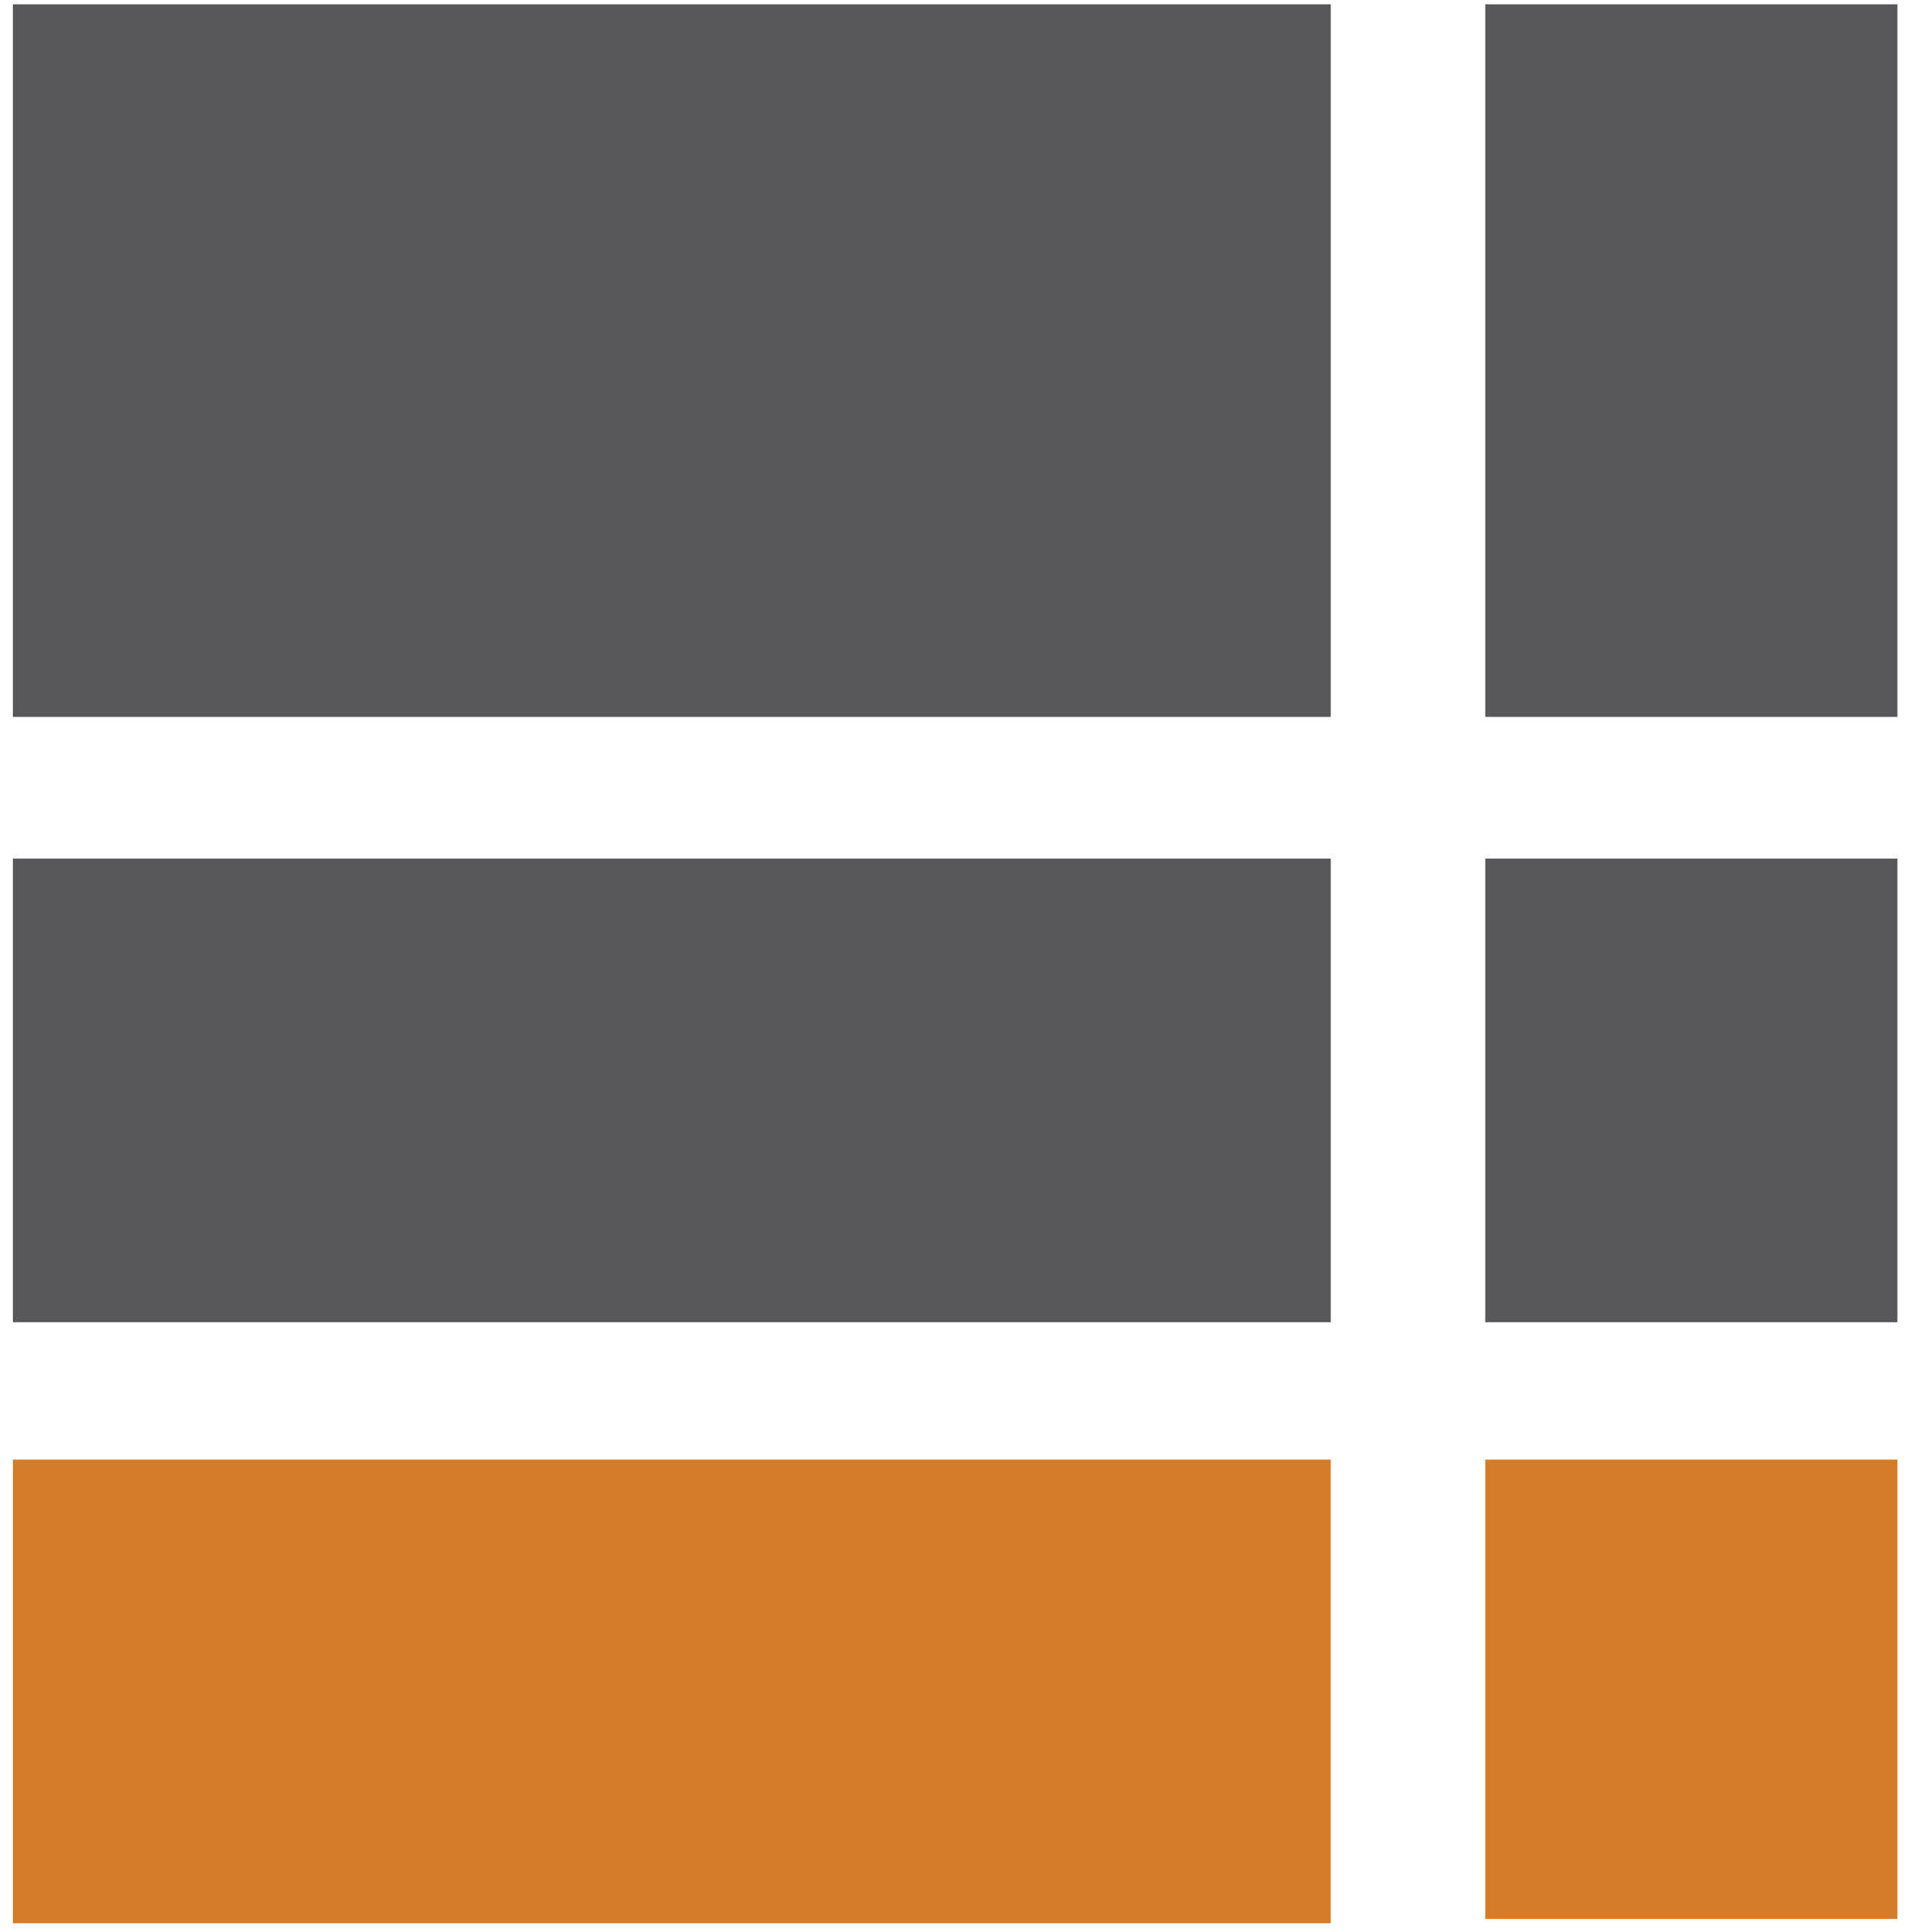
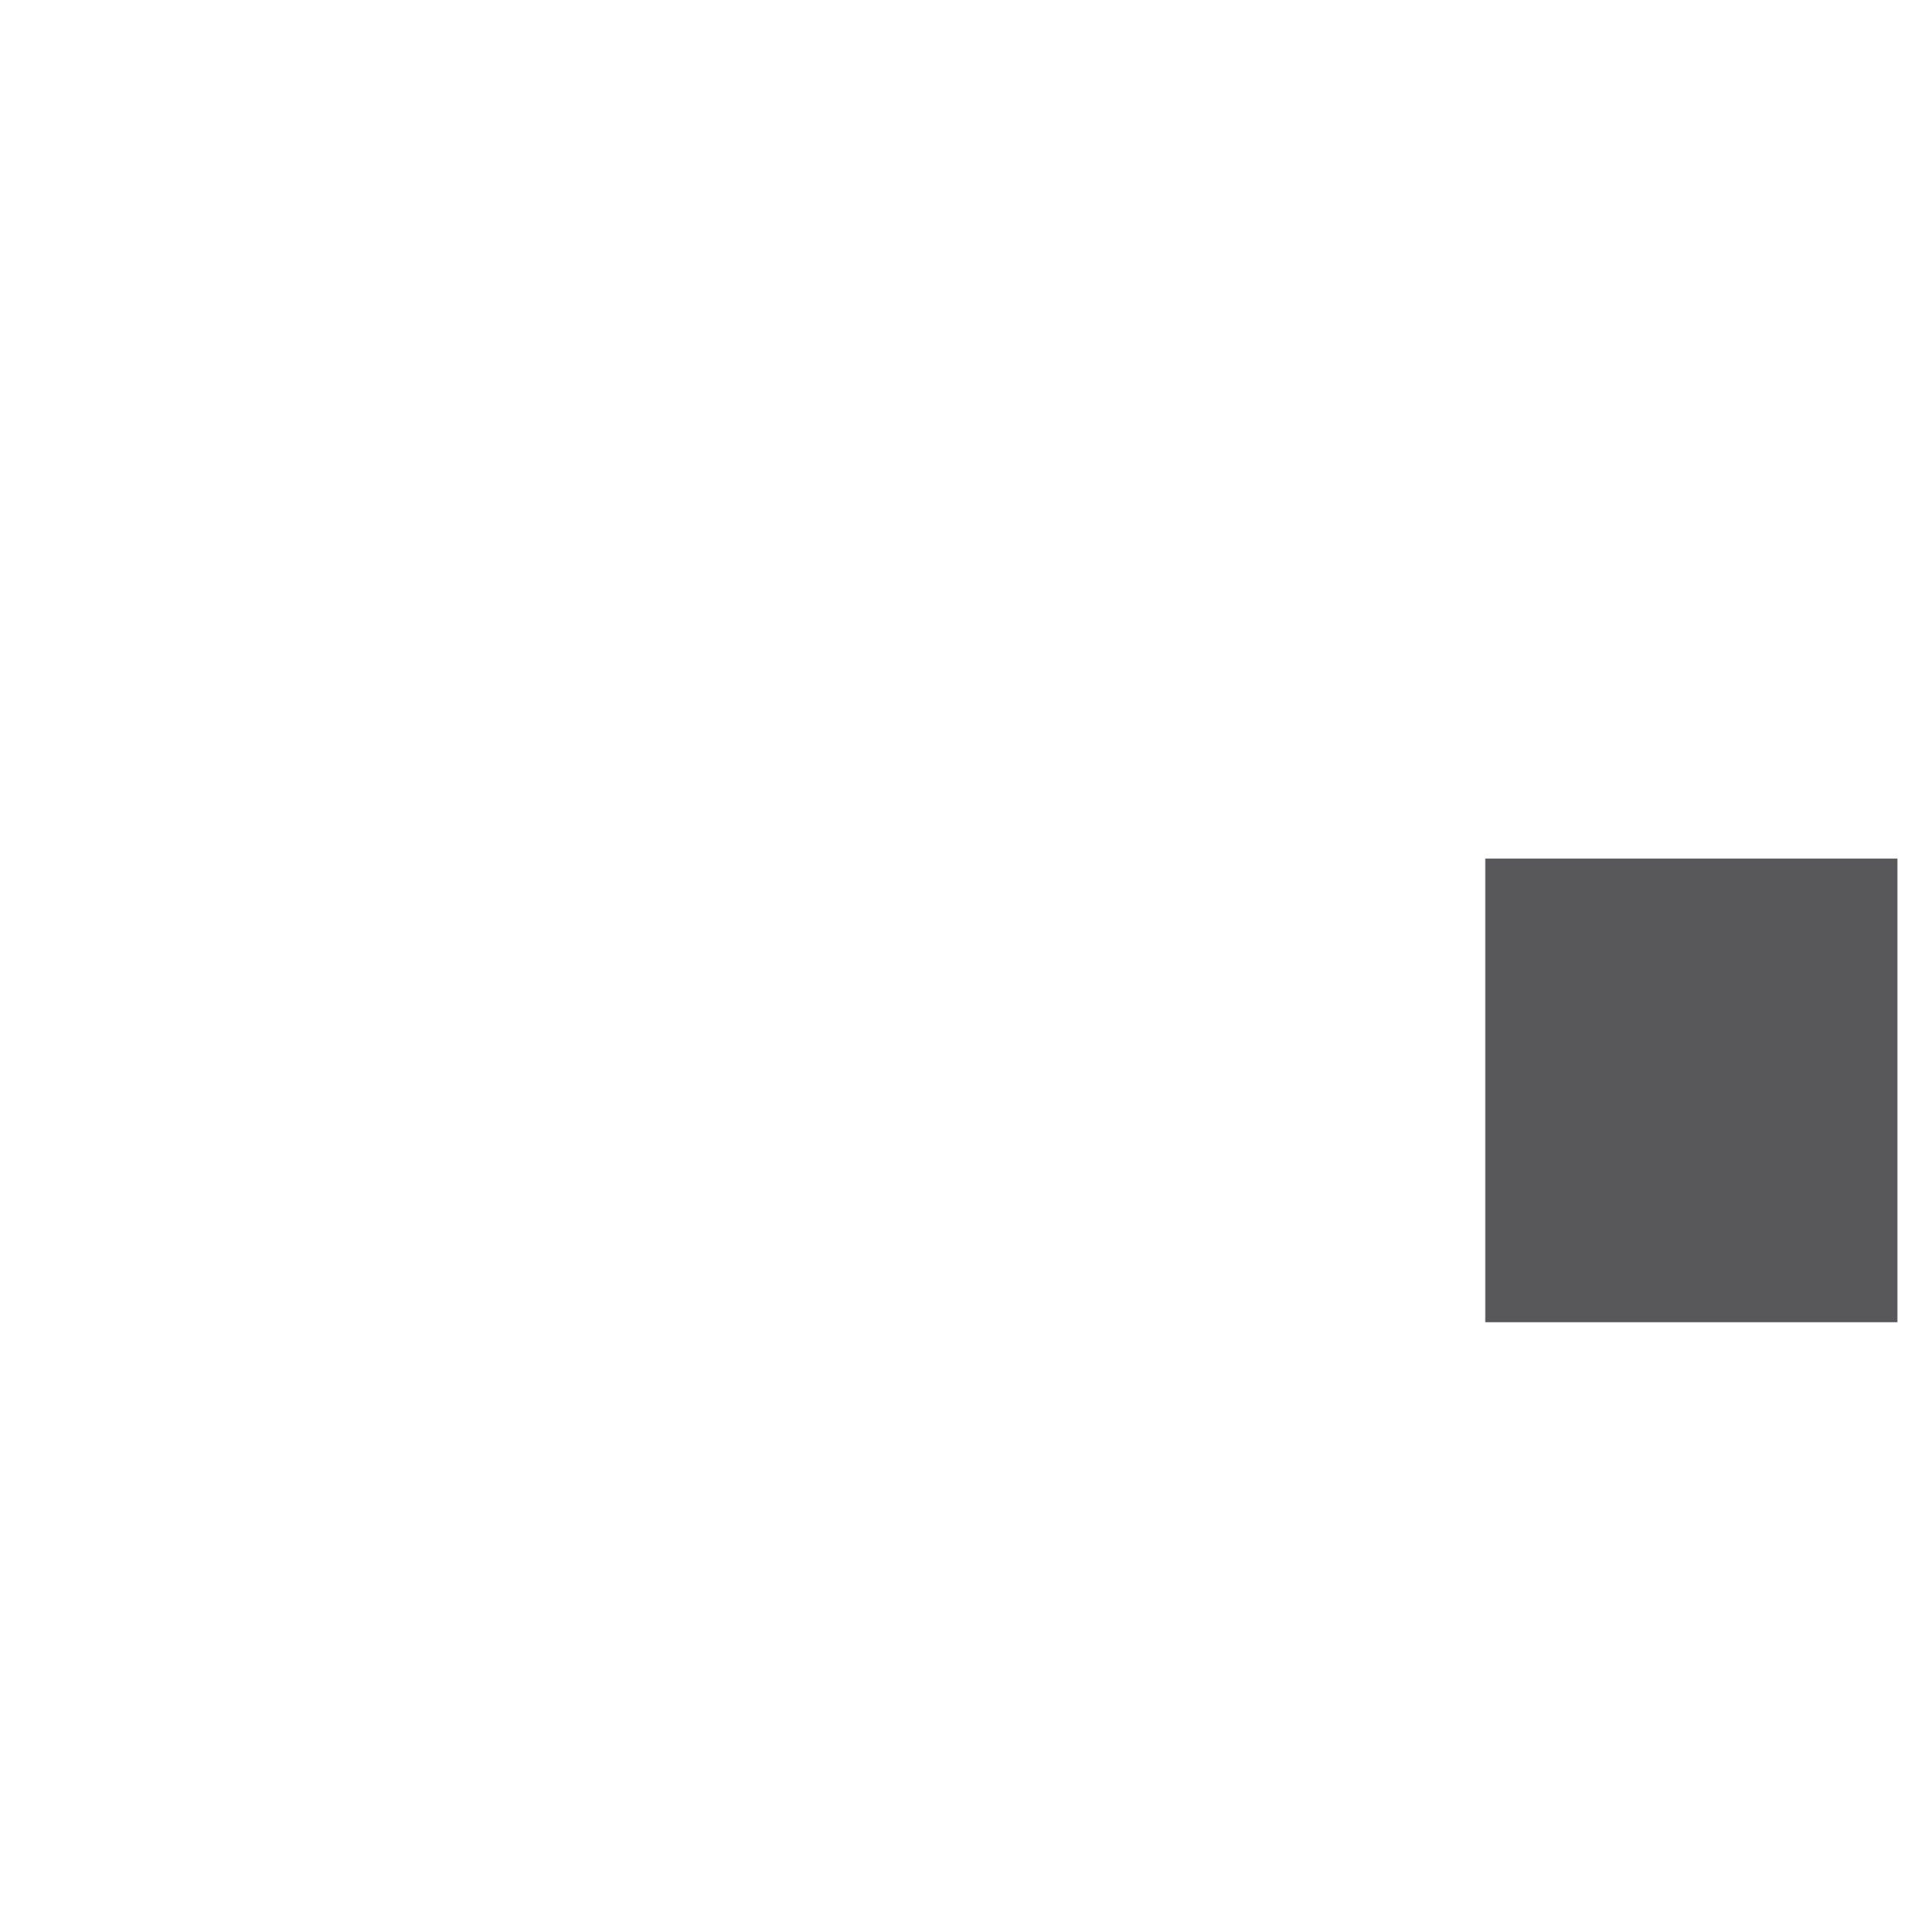
<svg xmlns="http://www.w3.org/2000/svg" version="1.1" id="Слой_1" x="0px" y="0px" viewBox="0 0 44.4 45" style="enable-background:new 0 0 44.4 45;" xml:space="preserve">
  <style type="text/css">
	.st0{fill:#D47C2A;}
	.st1{fill:#58585A;}
</style>
  <g>
-     <rect x="34.6" y="34" class="st0" width="9.6" height="10.7" />
-     <rect x="0.3" y="20" class="st1" width="30.7" height="10.8" />
-     <rect x="0.3" y="34" class="st0" width="30.7" height="10.8" />
-     <rect x="0.3" y="0.1" class="st1" width="30.7" height="16.6" />
    <rect x="34.6" y="20" class="st1" width="9.6" height="10.8" />
-     <rect x="34.6" y="0.1" class="st1" width="9.6" height="16.6" />
  </g>
</svg>